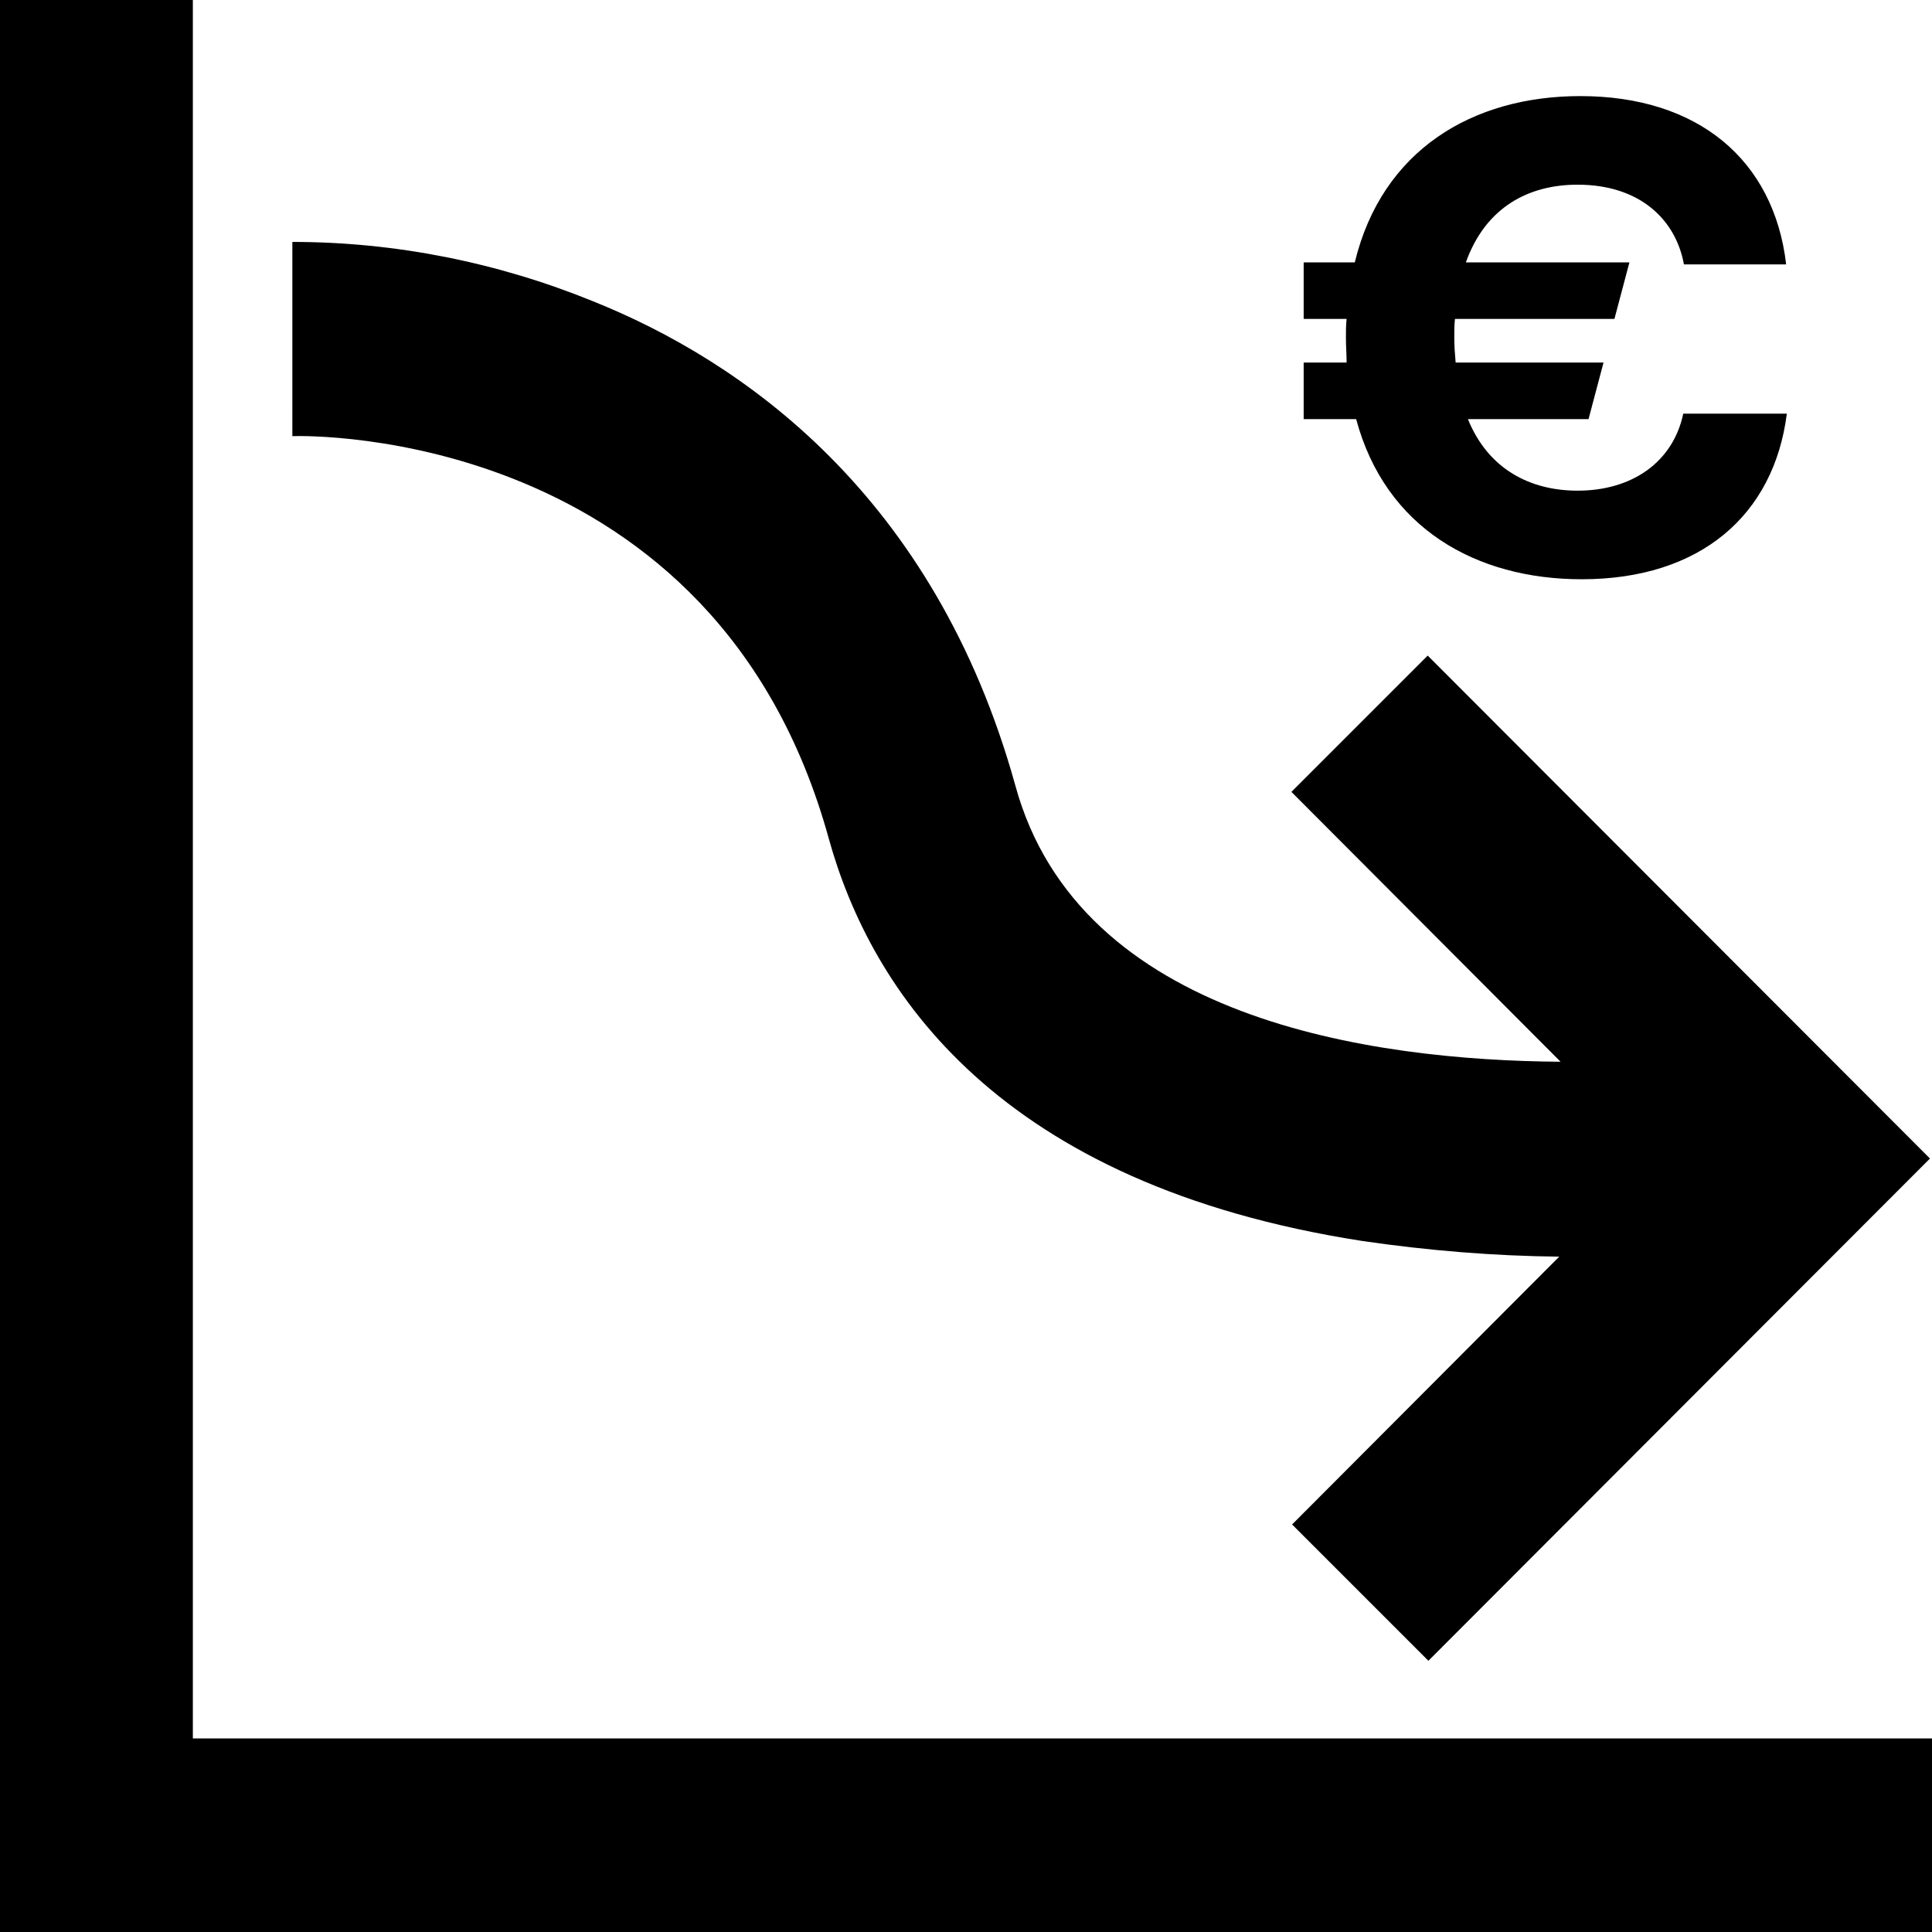
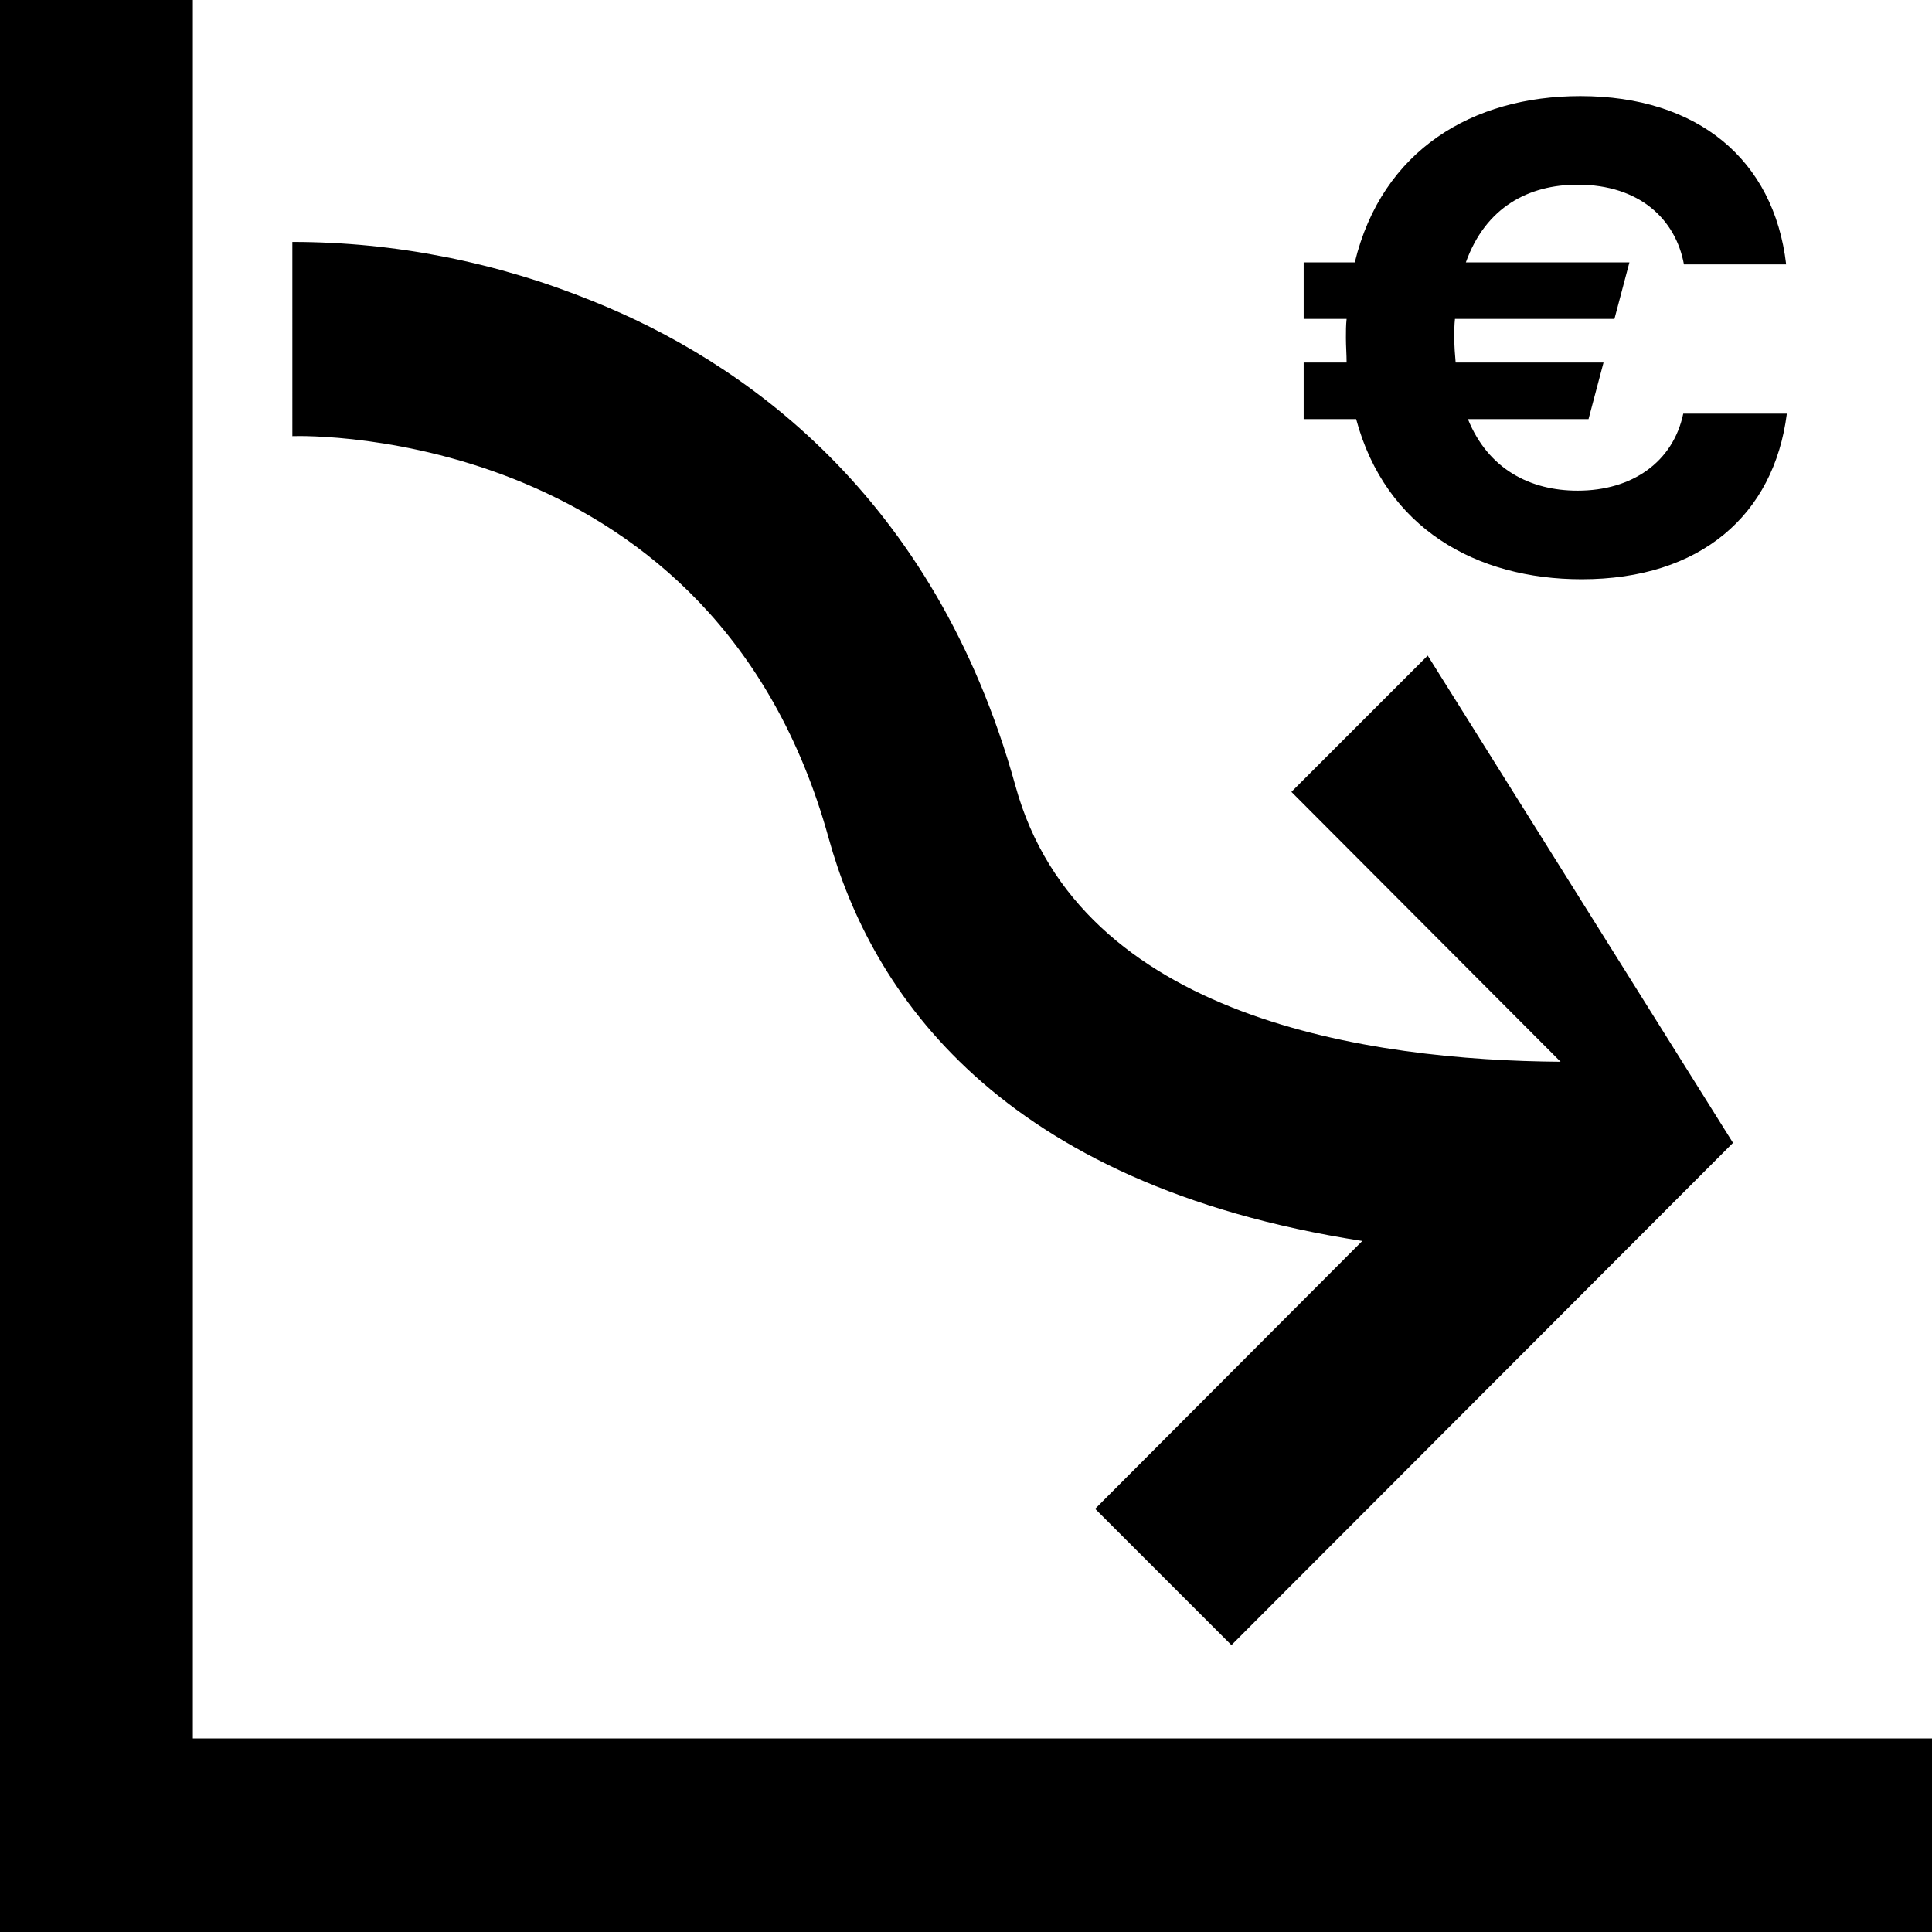
<svg xmlns="http://www.w3.org/2000/svg" version="1.0" id="Ebene_1" x="0px" y="0px" viewBox="0 0 283.5 283.5" style="enable-background:new 0 0 283.5 283.5;" xml:space="preserve">
-   <path d="M231.5,27.1c9.1,0,14.4,5.1,15.6,11.7h15c-1.8-15.4-13-24.7-30.2-24.7c-15.8,0-29.1,7.9-33.1,24.4h-7.5v8.3h6.3  c-0.1,0.9-0.1,1.8-0.1,2.8c0,1.2,0.1,2.4,0.1,3.6h-6.3v8.3h7.7c4.3,16,17.6,23.5,33.1,23.5c17.4,0,28.2-9.4,30.1-24.3H247  c-1.5,7.1-7.5,11.3-15.5,11.3c-6.9,0-13.1-3.1-16.1-10.5h17.7l2.2-8.3h-21.7c-0.1-1.1-0.2-2.4-0.2-3.7c0-0.9,0-1.8,0.1-2.7h23.4  l2.2-8.3h-24C218,30.4,224.3,27.1,231.5,27.1z M209.5,96.2l-20,20l39.5,39.6c-27.8-0.2-70.6-6.2-80-40.5  c-11.9-42.9-40.3-62.4-62-71.1c-14-5.7-29-8.7-44.1-8.7V64c2.5-0.1,62.1-1.1,78.7,59c6.2,22.4,24.8,50.8,78.3,59.1  c9.6,1.4,19.2,2.2,28.9,2.3l-39.2,39.3l20,20l73.6-73.7L209.5,96.2z M233.9,155.7c-0.9,0-1.8,0-2.7,0H233.9z M28.3,255.1V0H0v283.5  h283.5v-28.4H28.3z" />
+   <path d="M231.5,27.1c9.1,0,14.4,5.1,15.6,11.7h15c-1.8-15.4-13-24.7-30.2-24.7c-15.8,0-29.1,7.9-33.1,24.4h-7.5v8.3h6.3  c-0.1,0.9-0.1,1.8-0.1,2.8c0,1.2,0.1,2.4,0.1,3.6h-6.3v8.3h7.7c4.3,16,17.6,23.5,33.1,23.5c17.4,0,28.2-9.4,30.1-24.3H247  c-1.5,7.1-7.5,11.3-15.5,11.3c-6.9,0-13.1-3.1-16.1-10.5h17.7l2.2-8.3h-21.7c-0.1-1.1-0.2-2.4-0.2-3.7c0-0.9,0-1.8,0.1-2.7h23.4  l2.2-8.3h-24C218,30.4,224.3,27.1,231.5,27.1z M209.5,96.2l-20,20l39.5,39.6c-27.8-0.2-70.6-6.2-80-40.5  c-11.9-42.9-40.3-62.4-62-71.1c-14-5.7-29-8.7-44.1-8.7V64c2.5-0.1,62.1-1.1,78.7,59c6.2,22.4,24.8,50.8,78.3,59.1  l-39.2,39.3l20,20l73.6-73.7L209.5,96.2z M233.9,155.7c-0.9,0-1.8,0-2.7,0H233.9z M28.3,255.1V0H0v283.5  h283.5v-28.4H28.3z" />
</svg>